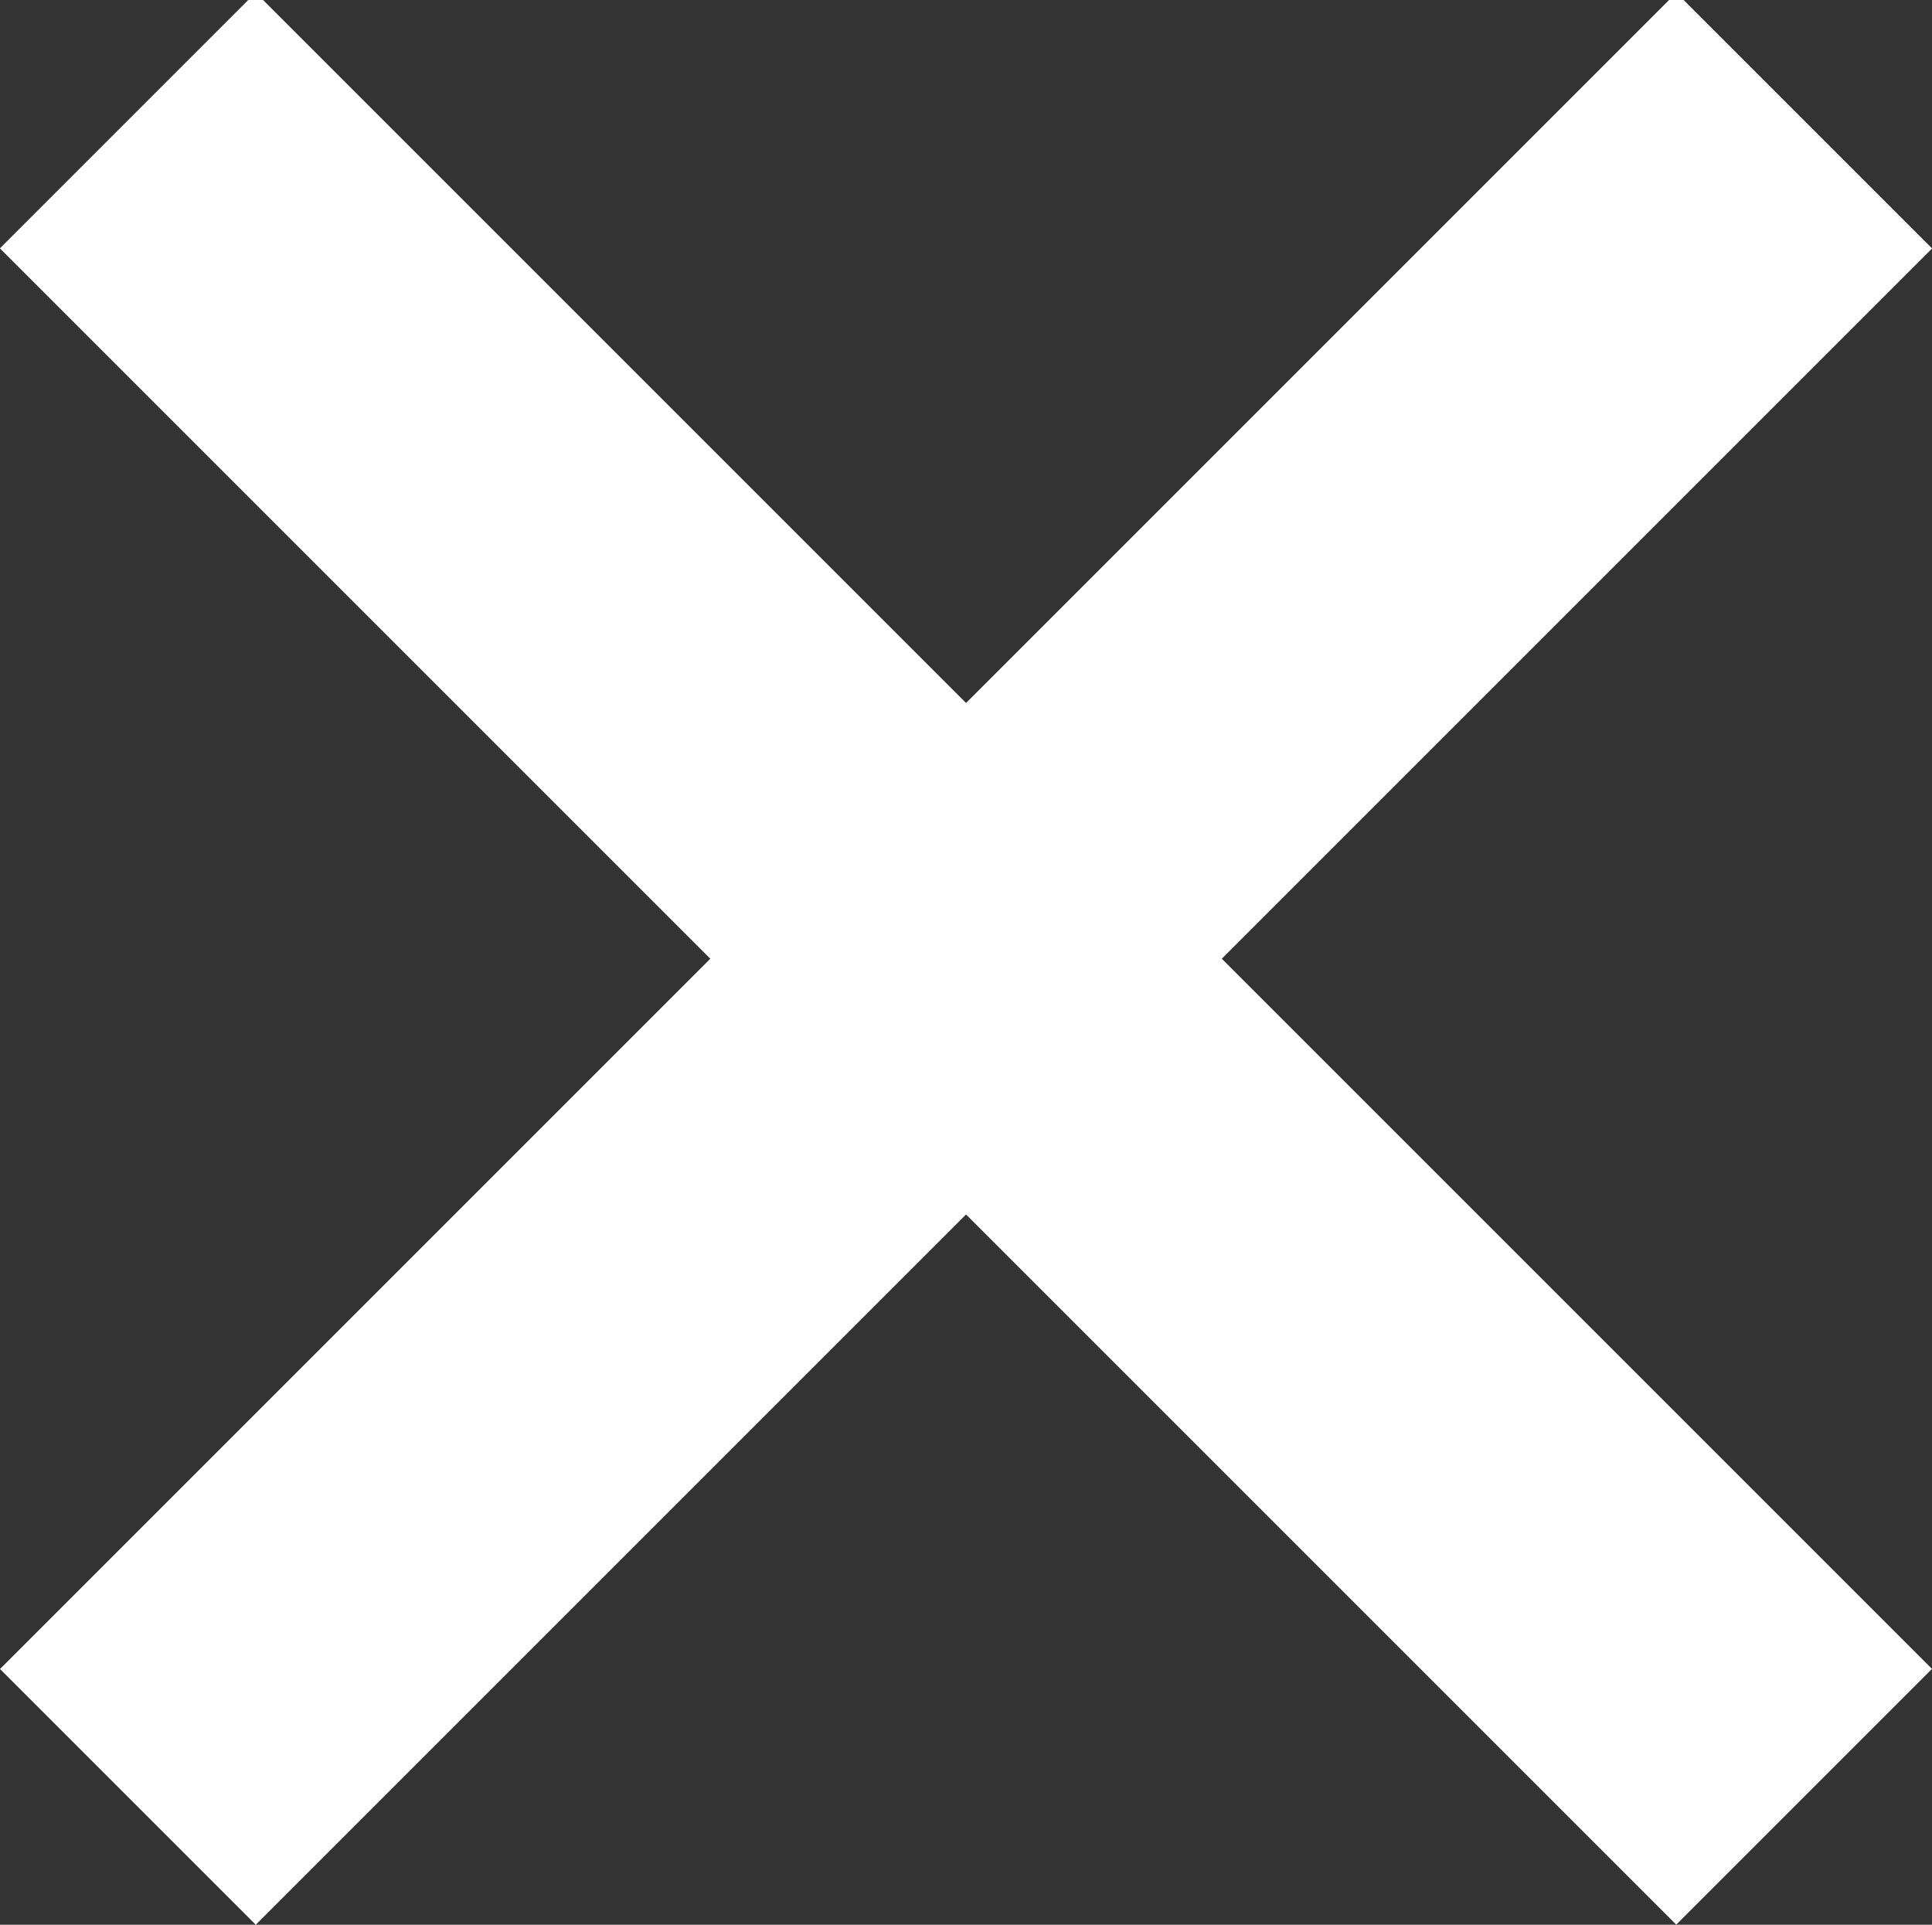
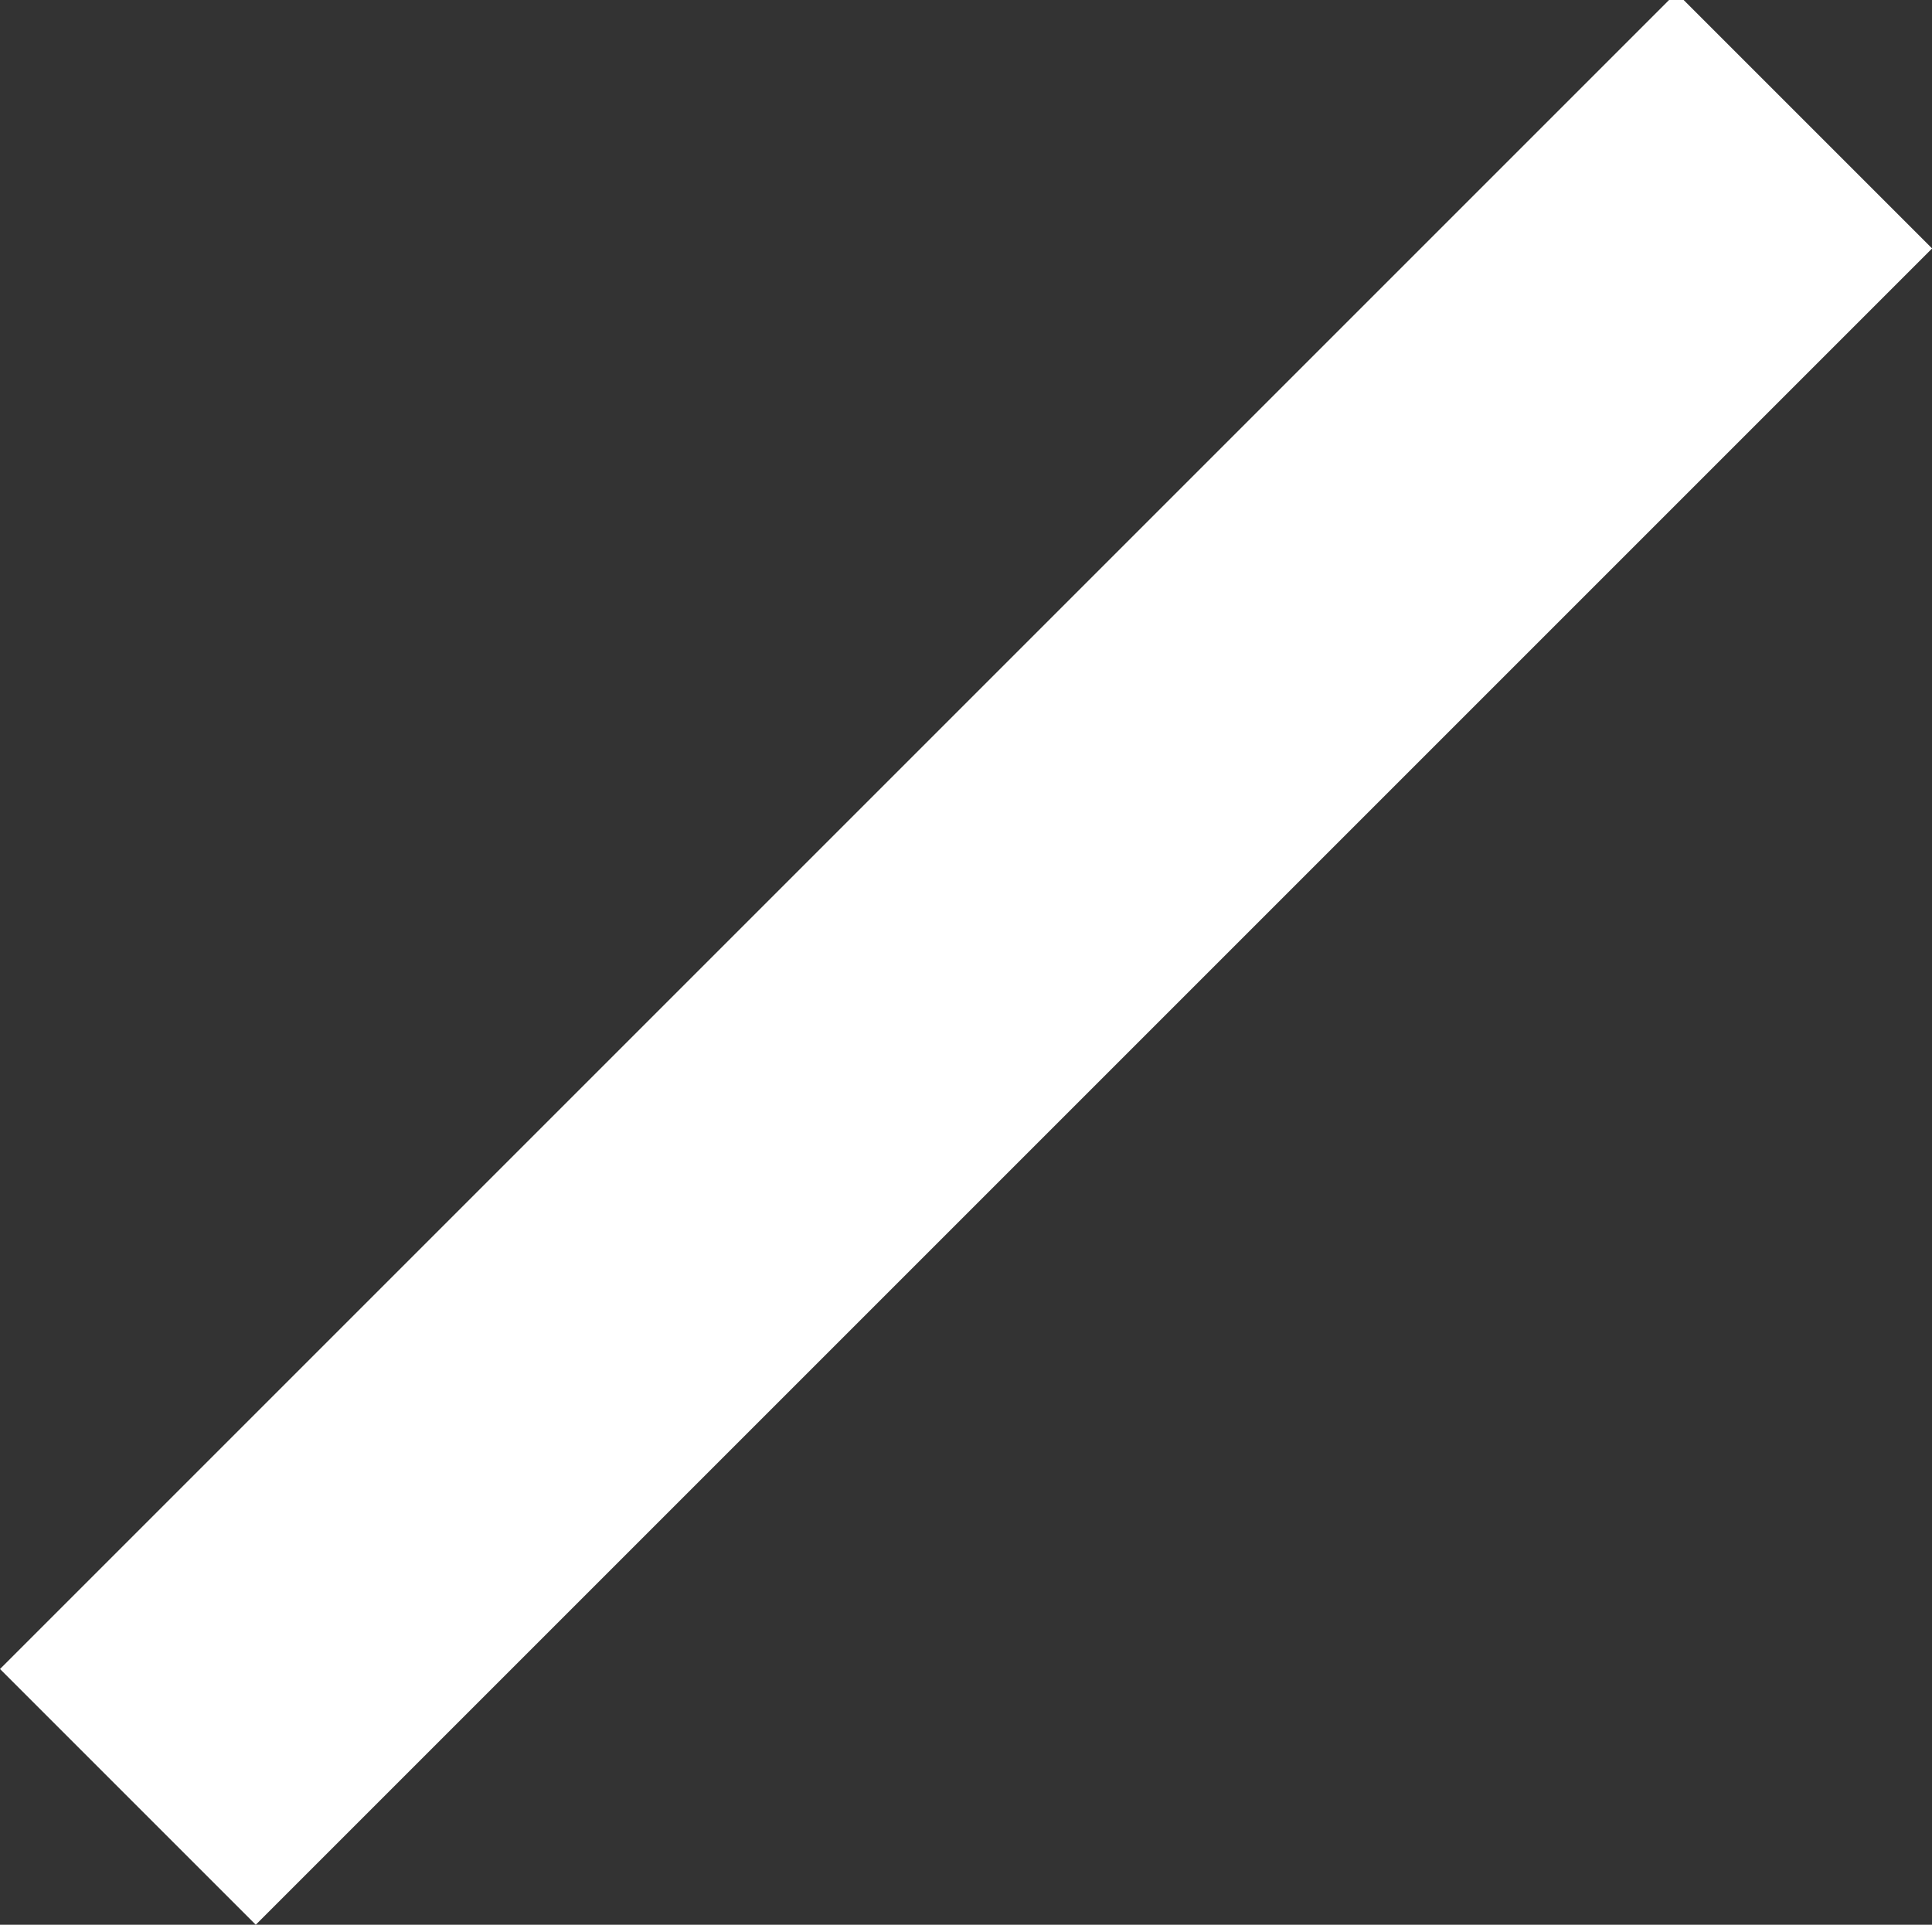
<svg xmlns="http://www.w3.org/2000/svg" viewBox="0 0 120.67 120.22">
  <rect x="0" y="0" width="120.67" height="120.22" fill="#333333" stroke="none" />
  <defs>
    <style>.a{fill:#fff;}</style>
  </defs>
  <title>menu_0</title>
  <rect class="a" x="-13.7" y="48.59" width="148.07" height="22.59" transform="translate(-24.67 60.2) rotate(-45)" />
-   <rect class="a" x="49.04" y="-14.16" width="22.59" height="148.07" transform="translate(-24.67 60.2) rotate(-45)" />
</svg>